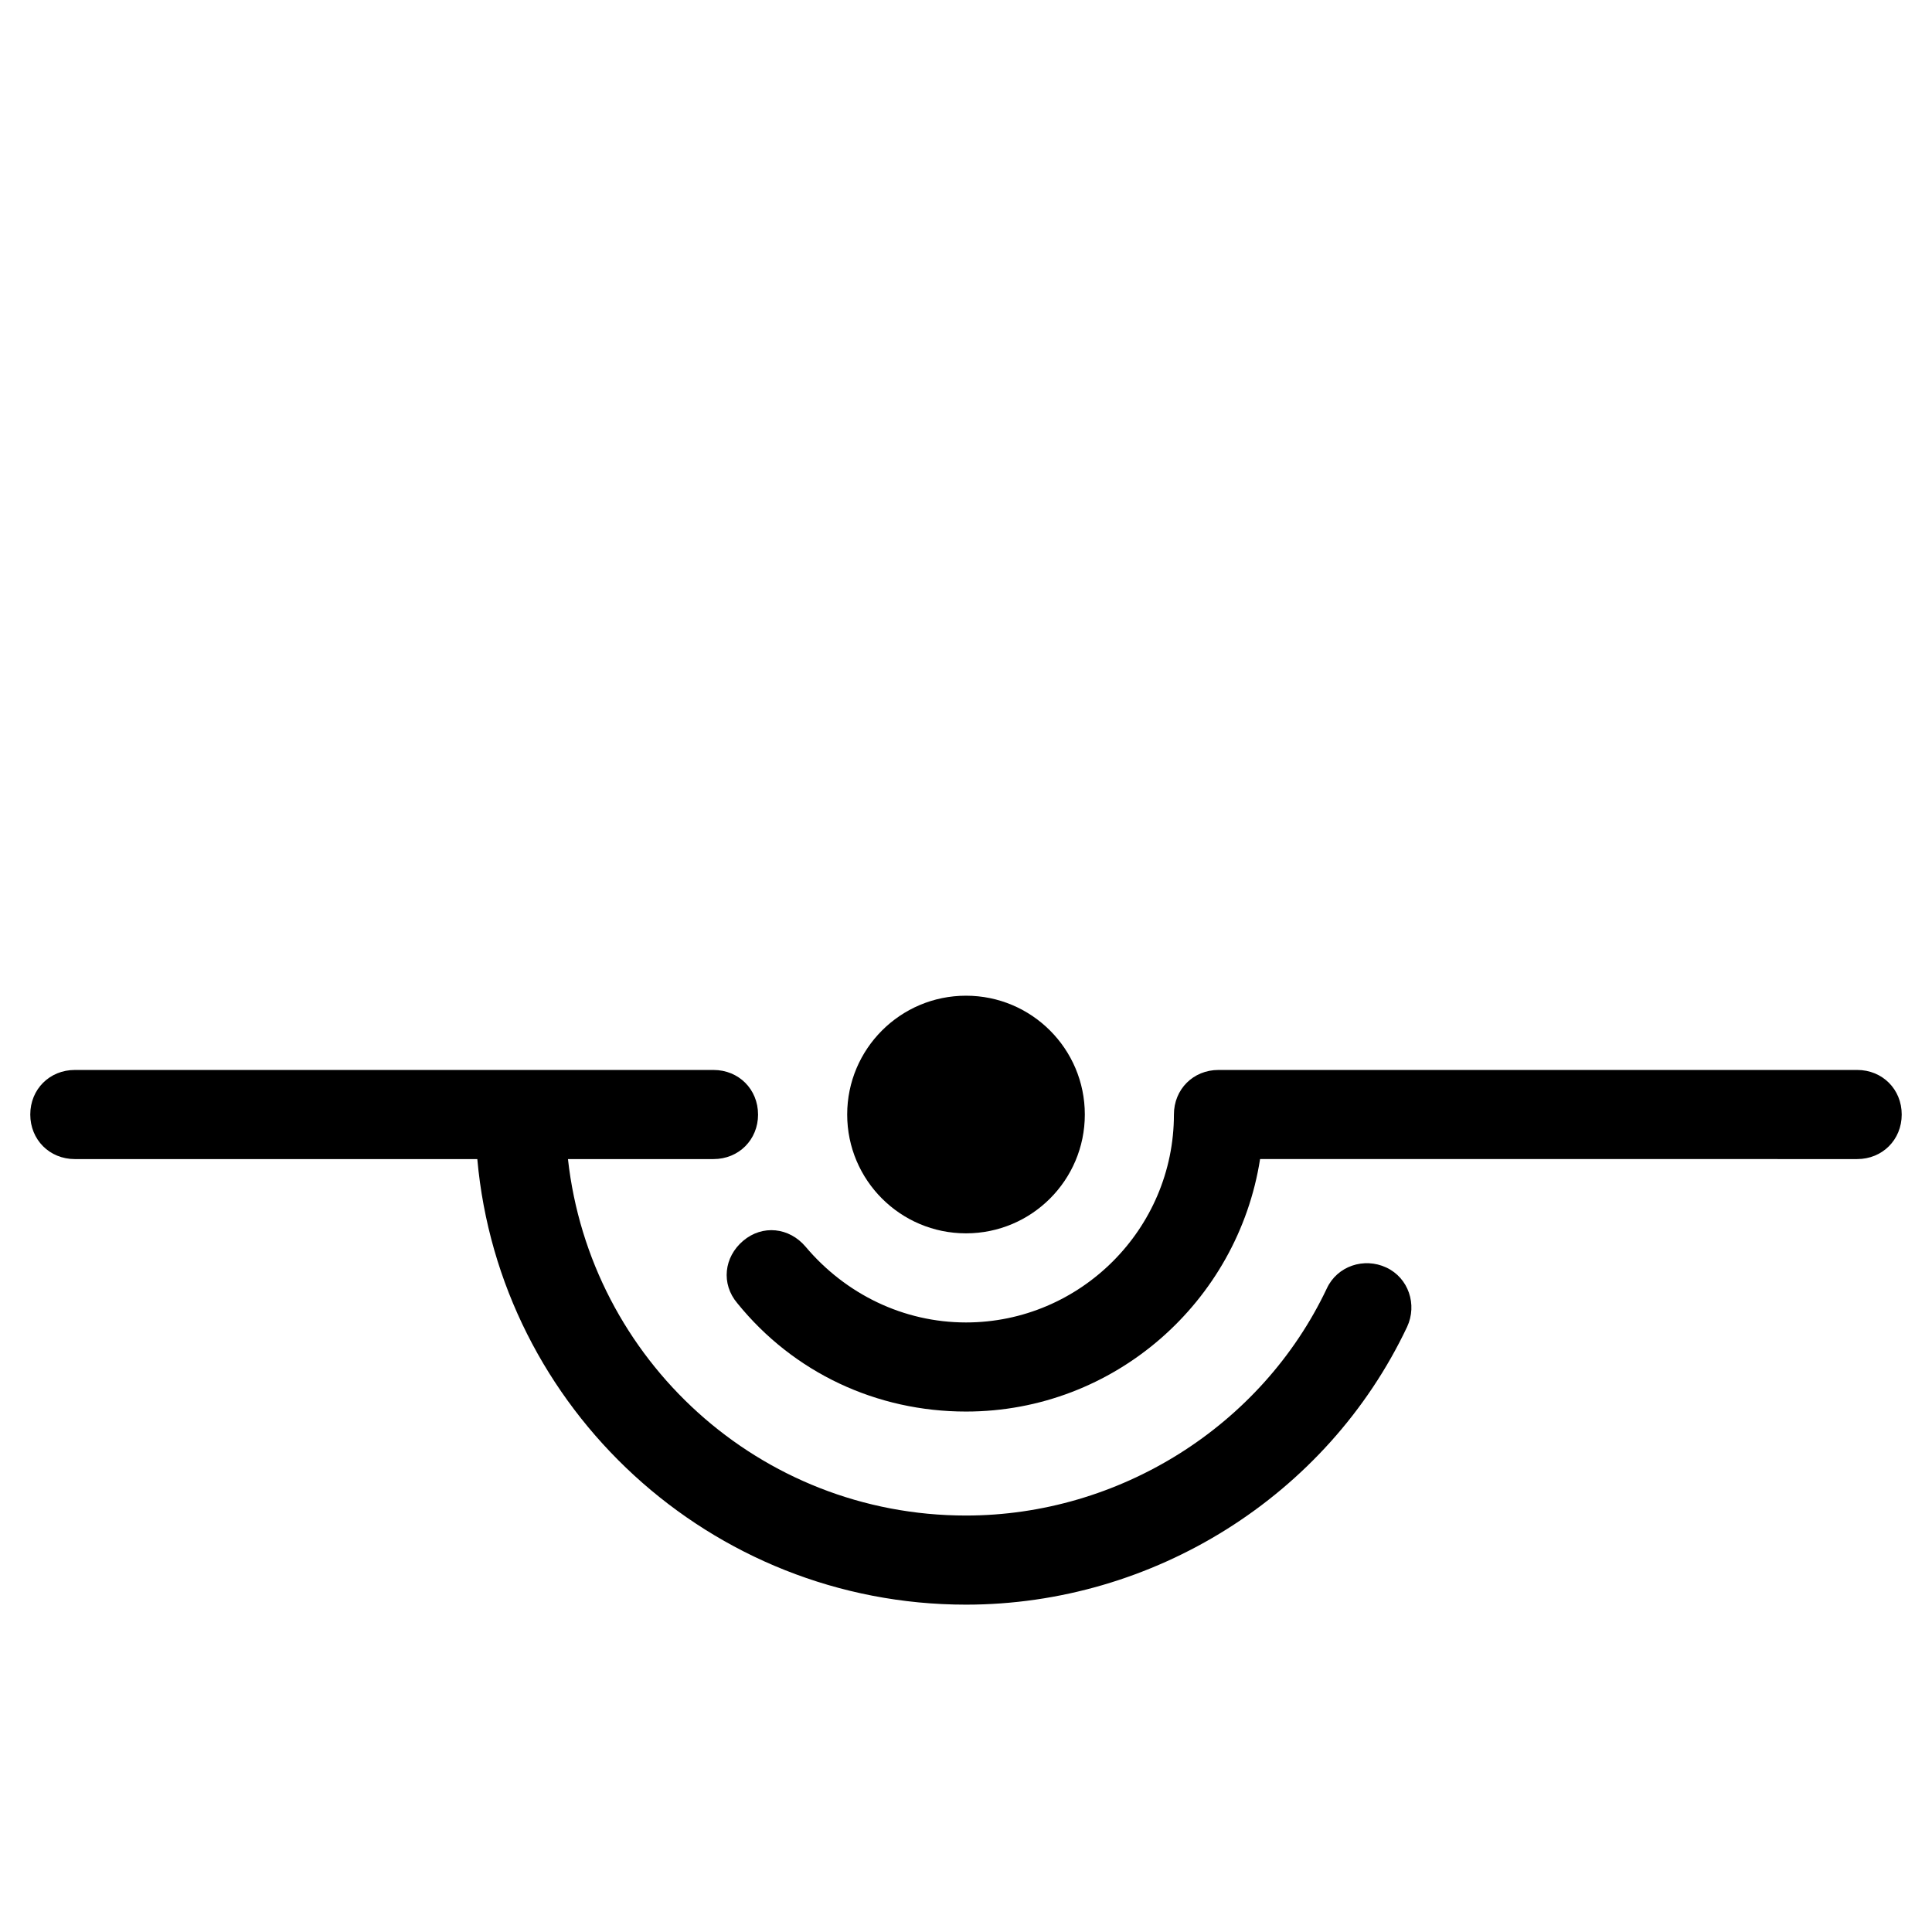
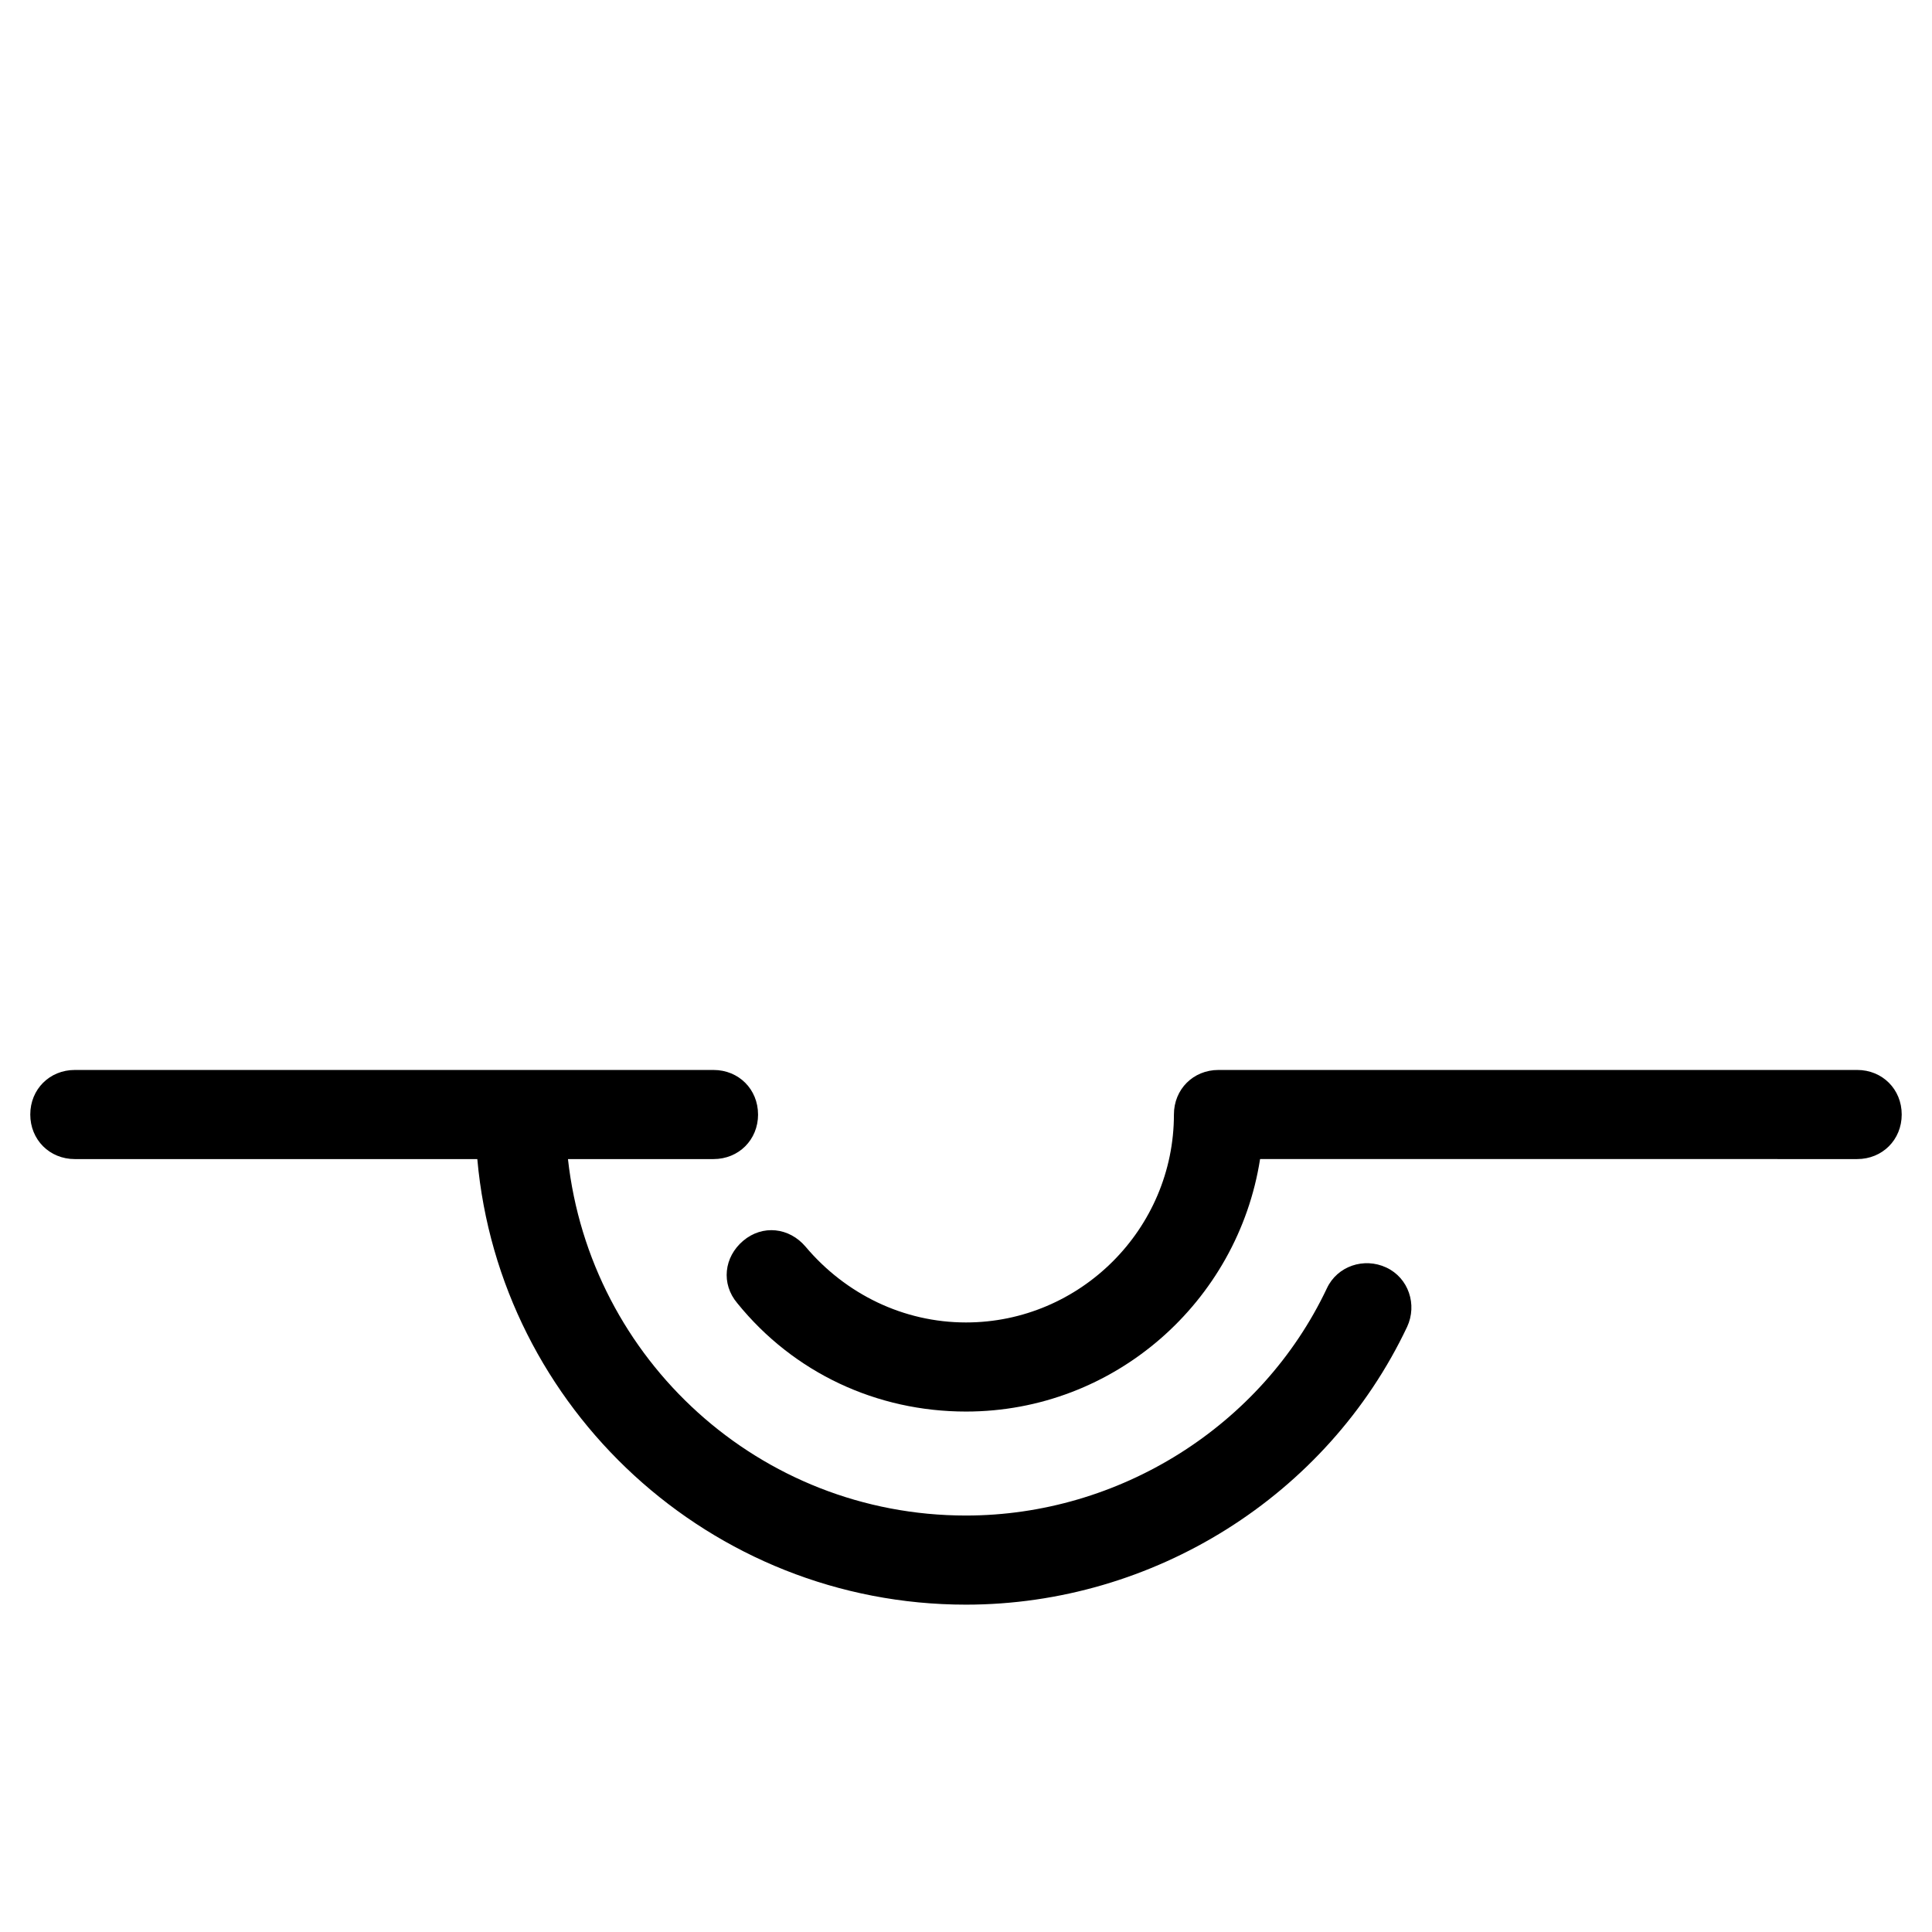
<svg xmlns="http://www.w3.org/2000/svg" fill="#000000" width="800px" height="800px" version="1.1" viewBox="144 144 512 512">
  <g>
    <path d="m636.16 427.55h-169.25c-6.691 0-11.809 5.117-11.809 11.809 0 30.309-24.797 55.105-55.105 55.105-16.531 0-31.883-7.477-42.508-20.074-4.328-5.117-11.414-5.902-16.531-1.574-5.117 4.328-5.902 11.414-1.574 16.531 14.957 18.496 37 28.73 60.617 28.73 39.359 0 72.027-29.125 77.934-66.914l158.23 0.004c6.691 0 11.809-5.117 11.809-11.809s-5.117-11.809-11.809-11.809z" />
    <path d="m344.89 439.36c0-6.691-5.117-11.809-11.809-11.809h-169.25c-6.691 0-11.809 5.117-11.809 11.809s5.117 11.809 11.809 11.809h106.66c5.902 66.125 61.797 118.08 129.5 118.08 49.594 0 95.645-28.734 116.9-73.602 2.754-5.902 0.395-12.988-5.512-15.742-5.902-2.754-12.988-0.395-15.742 5.512-17.316 36.598-55.102 60.215-95.641 60.215-54.711 0-99.582-41.328-105.48-94.465h38.57c6.691 0 11.809-5.117 11.809-11.809z" />
-     <path d="m431.49 439.36c0 17.391-14.098 31.488-31.488 31.488s-31.488-14.098-31.488-31.488 14.098-31.488 31.488-31.488 31.488 14.098 31.488 31.488" />
  </g>
</svg>